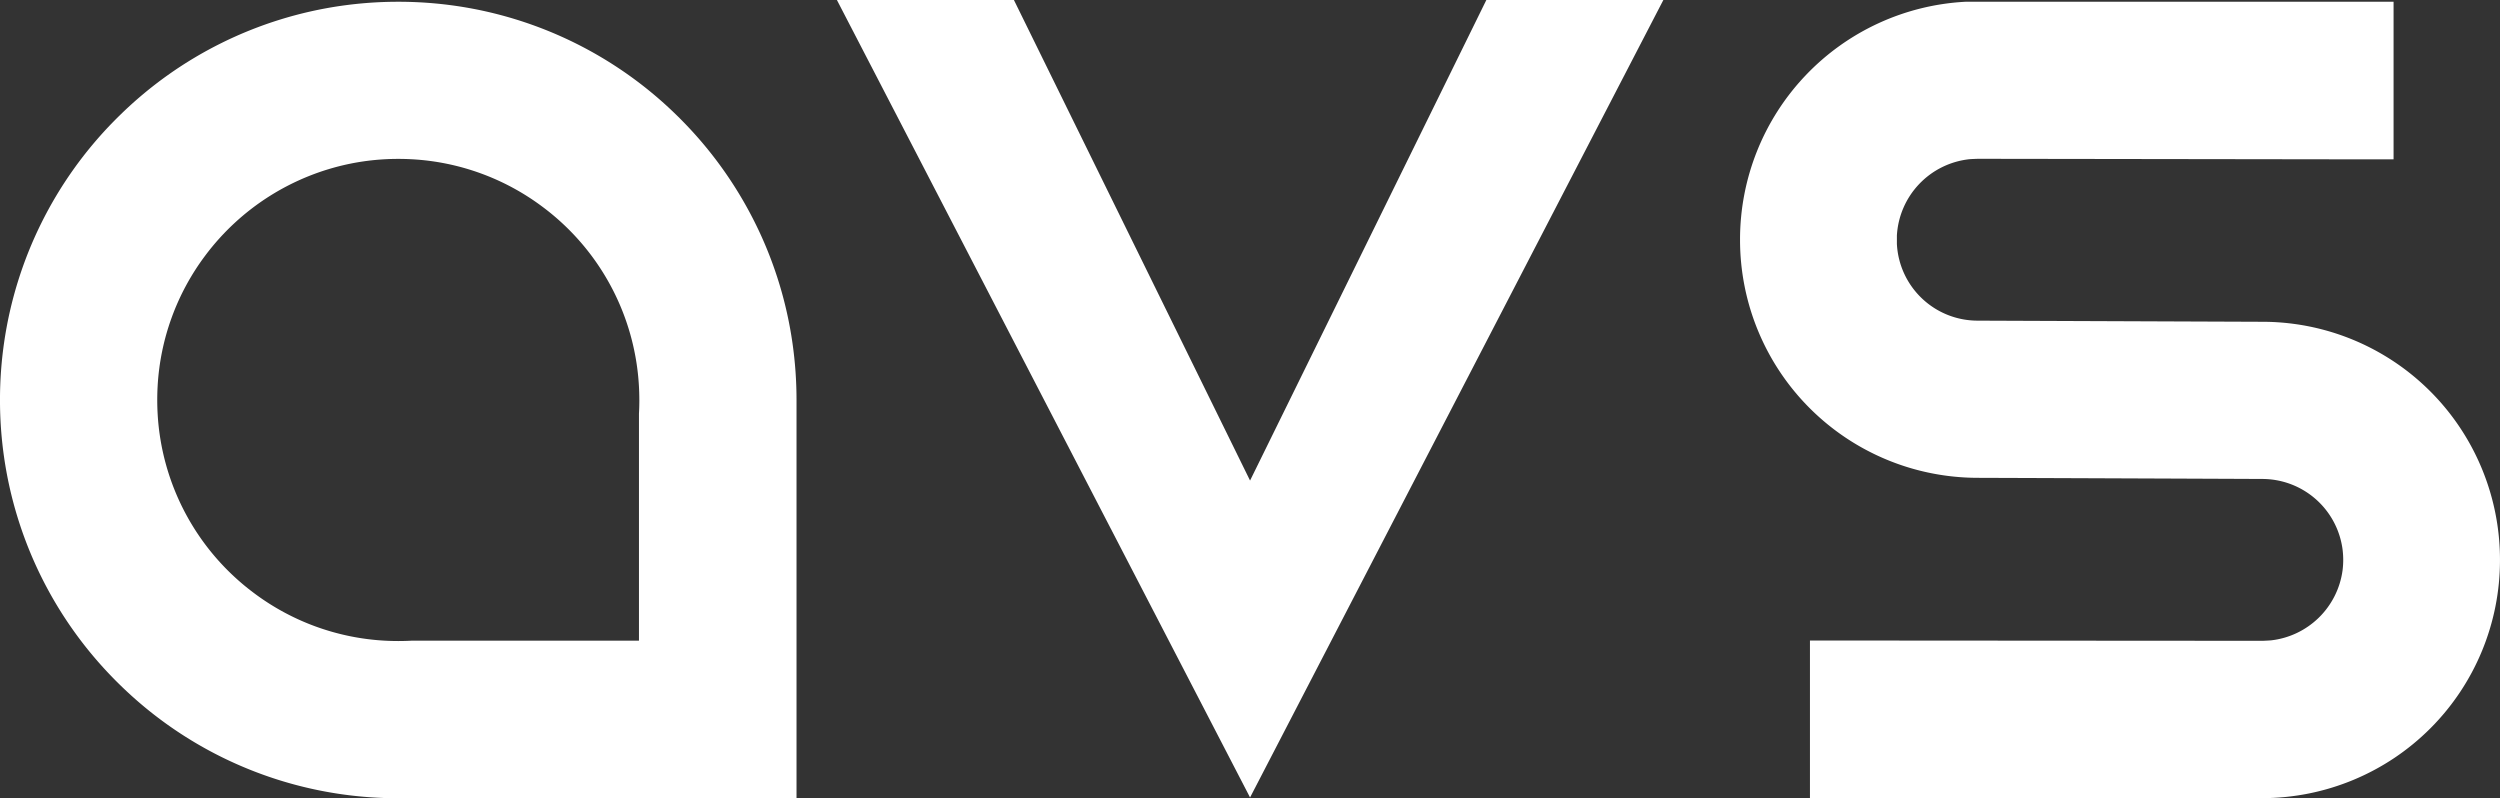
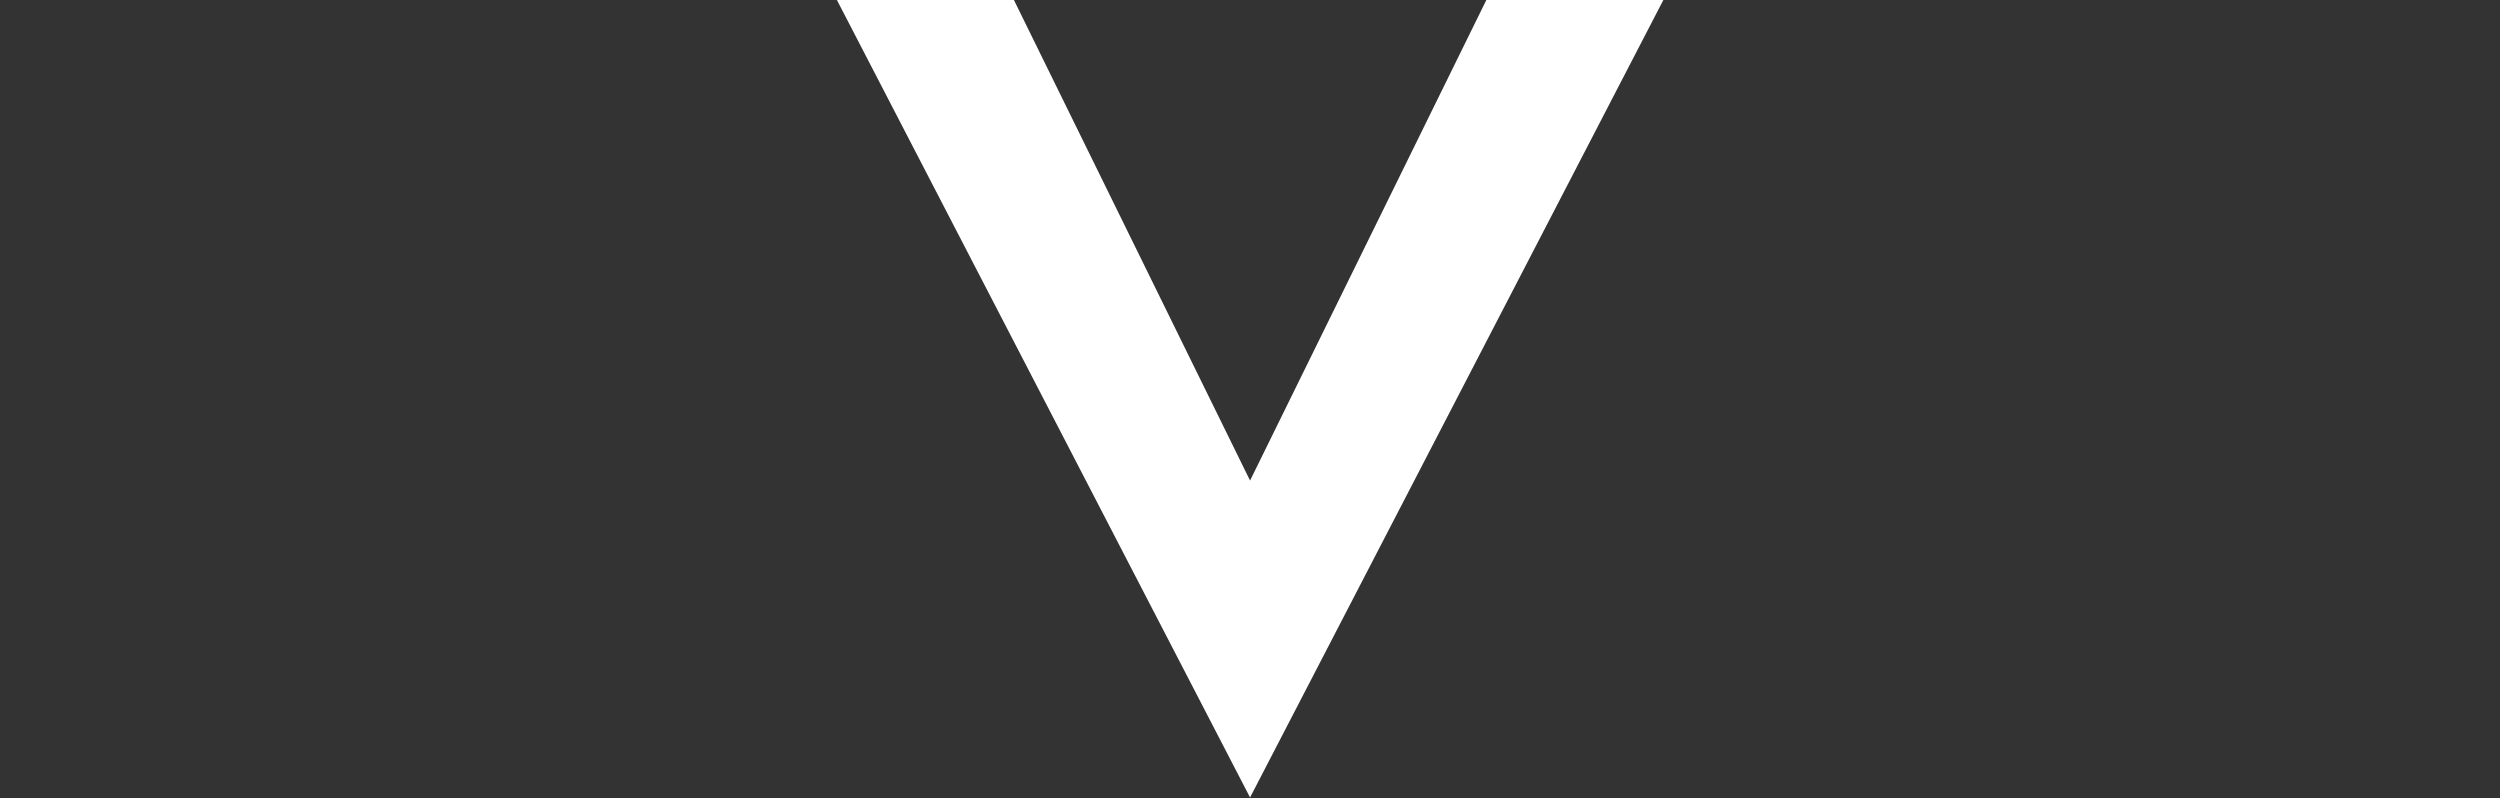
<svg xmlns="http://www.w3.org/2000/svg" width="112.467" height="35.911" viewBox="0 0 112.467 35.911">
  <rect x="0" y="0" width="112.467" height="35.911" fill="#333333" stroke="none" />
  <defs>
    <clipPath id="clip-path">
      <rect id="Rectángulo_494" data-name="Rectángulo 494" width="112.467" height="35.911" fill="#fff" stroke="rgba(0,0,0,0)" stroke-width="1" />
    </clipPath>
  </defs>
  <g id="Grupo_464" data-name="Grupo 464" transform="translate(0 0)">
    <g id="Grupo_319" data-name="Grupo 319" transform="translate(0 0)" clip-path="url(#clip-path)">
-       <path id="Trazado_475" data-name="Trazado 475" d="M1054,20.759a10.683,10.683,0,0,0-9.244-5.337l-12.81-.051a3.637,3.637,0,0,1-3.636-3.453c0-.056,0-.112,0-.168V11.73c0-.059,0-.123,0-.188a3.662,3.662,0,0,1,3.257-3.433c.07-.007.258-.015.4-.019l17.536.025,1.151,0V1.025h-19.258a10.707,10.707,0,0,0-10.142,10.7v.028a10.7,10.7,0,0,0,10.694,10.689c6.569.023,12.792.051,12.8.051a3.645,3.645,0,0,1,3.612,3.174,3.8,3.8,0,0,1,.029.454v.013a3.709,3.709,0,0,1-.029.465,3.662,3.662,0,0,1-3.222,3.155c-.073.006-.324.02-.389.02l-19.2-.013h-1.15v7.091h20.35a10.706,10.706,0,0,0,10.692-10.718v-.014A10.734,10.734,0,0,0,1054,20.759" transform="translate(-942.975 -0.946)" fill="#fff" stroke="rgba(0,0,0,0)" stroke-width="1" />
      <path id="Trazado_476" data-name="Trazado 476" d="M509.8,21.619,499.177,0h-7.963L509.8,35.876,528.393,0h-7.963Z" transform="translate(-453.564 0)" fill="#fff" stroke="rgba(0,0,0,0)" stroke-width="1" />
-       <path id="Trazado_477" data-name="Trazado 477" d="M34.108,11.273h0a17.877,17.877,0,0,0-3.391-4.856c-.088-.09-.177-.18-.262-.262a17.853,17.853,0,0,0-9.98-4.938,18.176,18.176,0,0,0-5.116,0A17.851,17.851,0,0,0,5.382,6.151c-.089.086-.178.176-.263.262a17.853,17.853,0,0,0-4.938,9.98,18.1,18.1,0,0,0,0,5.116,17.852,17.852,0,0,0,4.934,9.977c.088.091.178.18.262.262a17.851,17.851,0,0,0,9.98,4.938,18.1,18.1,0,0,0,2.558.182H35.833V18.951a18.121,18.121,0,0,0-.182-2.558,17.78,17.78,0,0,0-1.543-5.121m-5.346,7.679c0,.21-.006.416-.017.614l0,.033V29.778H18.6l-.066,0a11.006,11.006,0,0,1-1.232,0,10.782,10.782,0,0,1-5.879-2.143,10.808,10.808,0,0,1-4.332-8.071c-.011-.2-.017-.4-.017-.614s.006-.416.017-.617a10.78,10.78,0,0,1,2.143-5.879A10.858,10.858,0,0,1,15.75,8.322a10.794,10.794,0,0,1,1.552-.2c.2-.011.4-.017.614-.017s.416.006.617.017a10.778,10.778,0,0,1,5.879,2.143,10.808,10.808,0,0,1,4.332,8.071c.011.2.017.4.017.614" transform="translate(0 -0.957)" fill="#fff" stroke="rgba(0,0,0,0)" stroke-width="1" />
    </g>
  </g>
</svg>